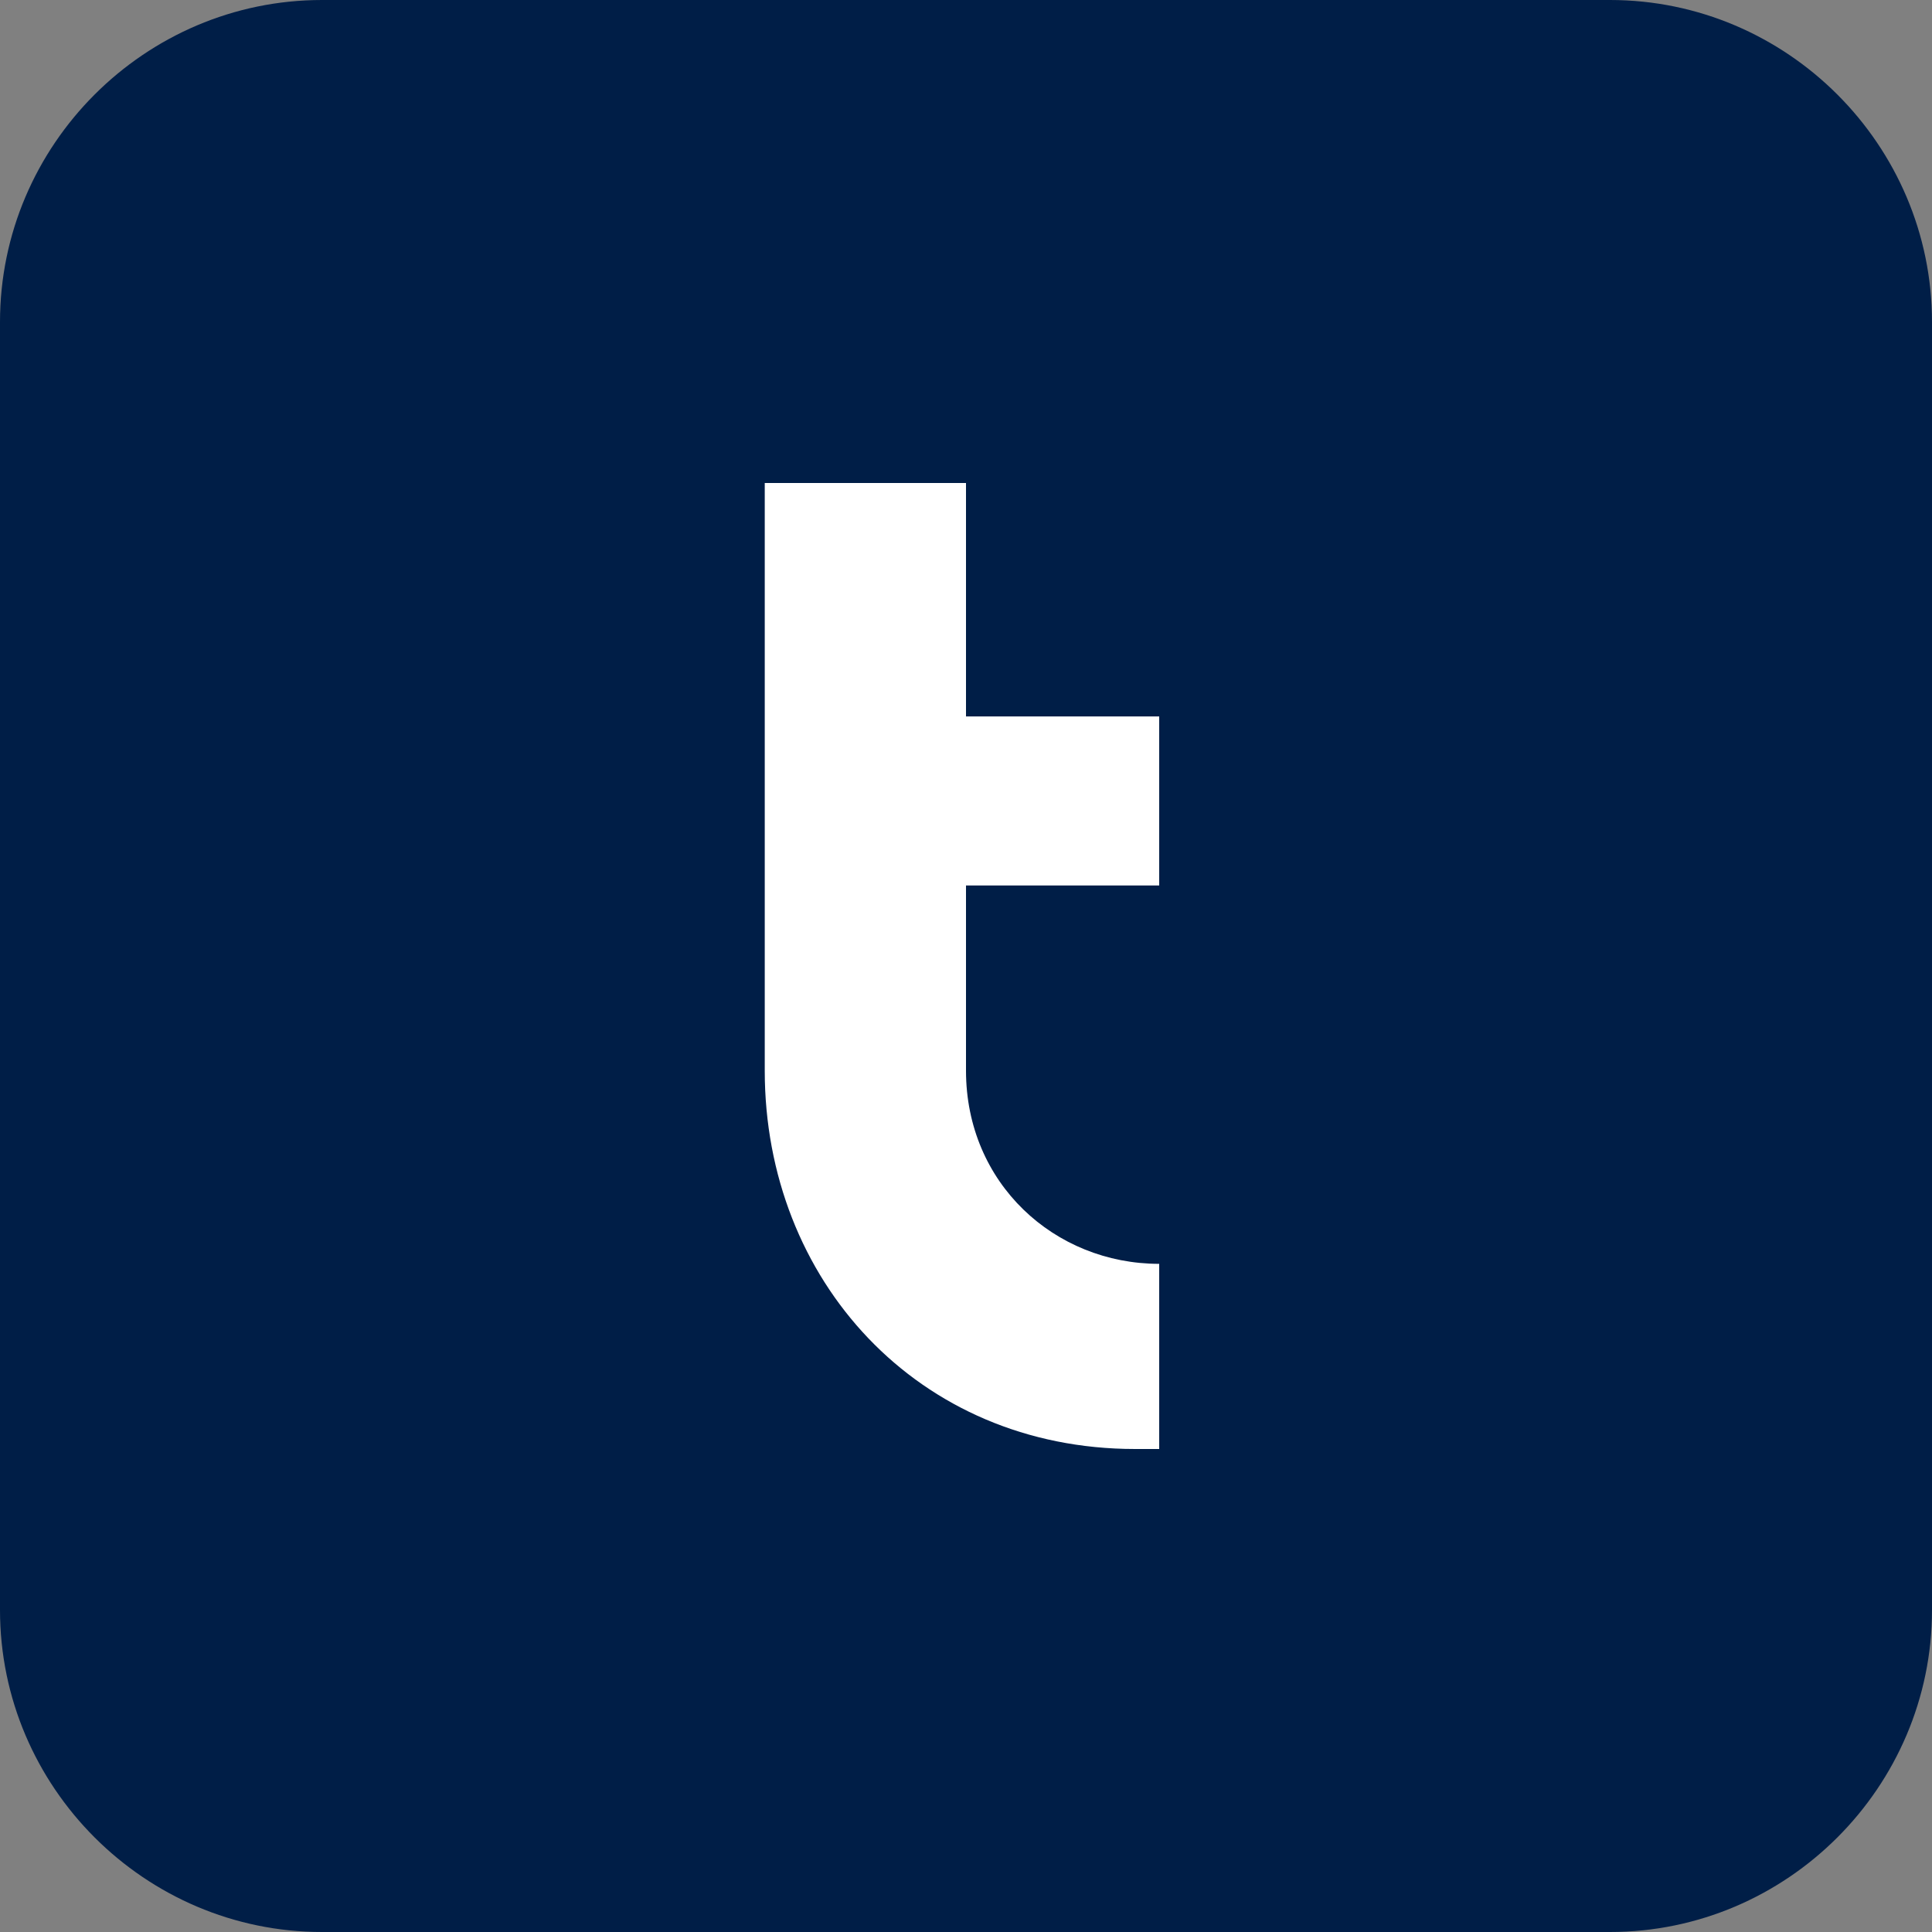
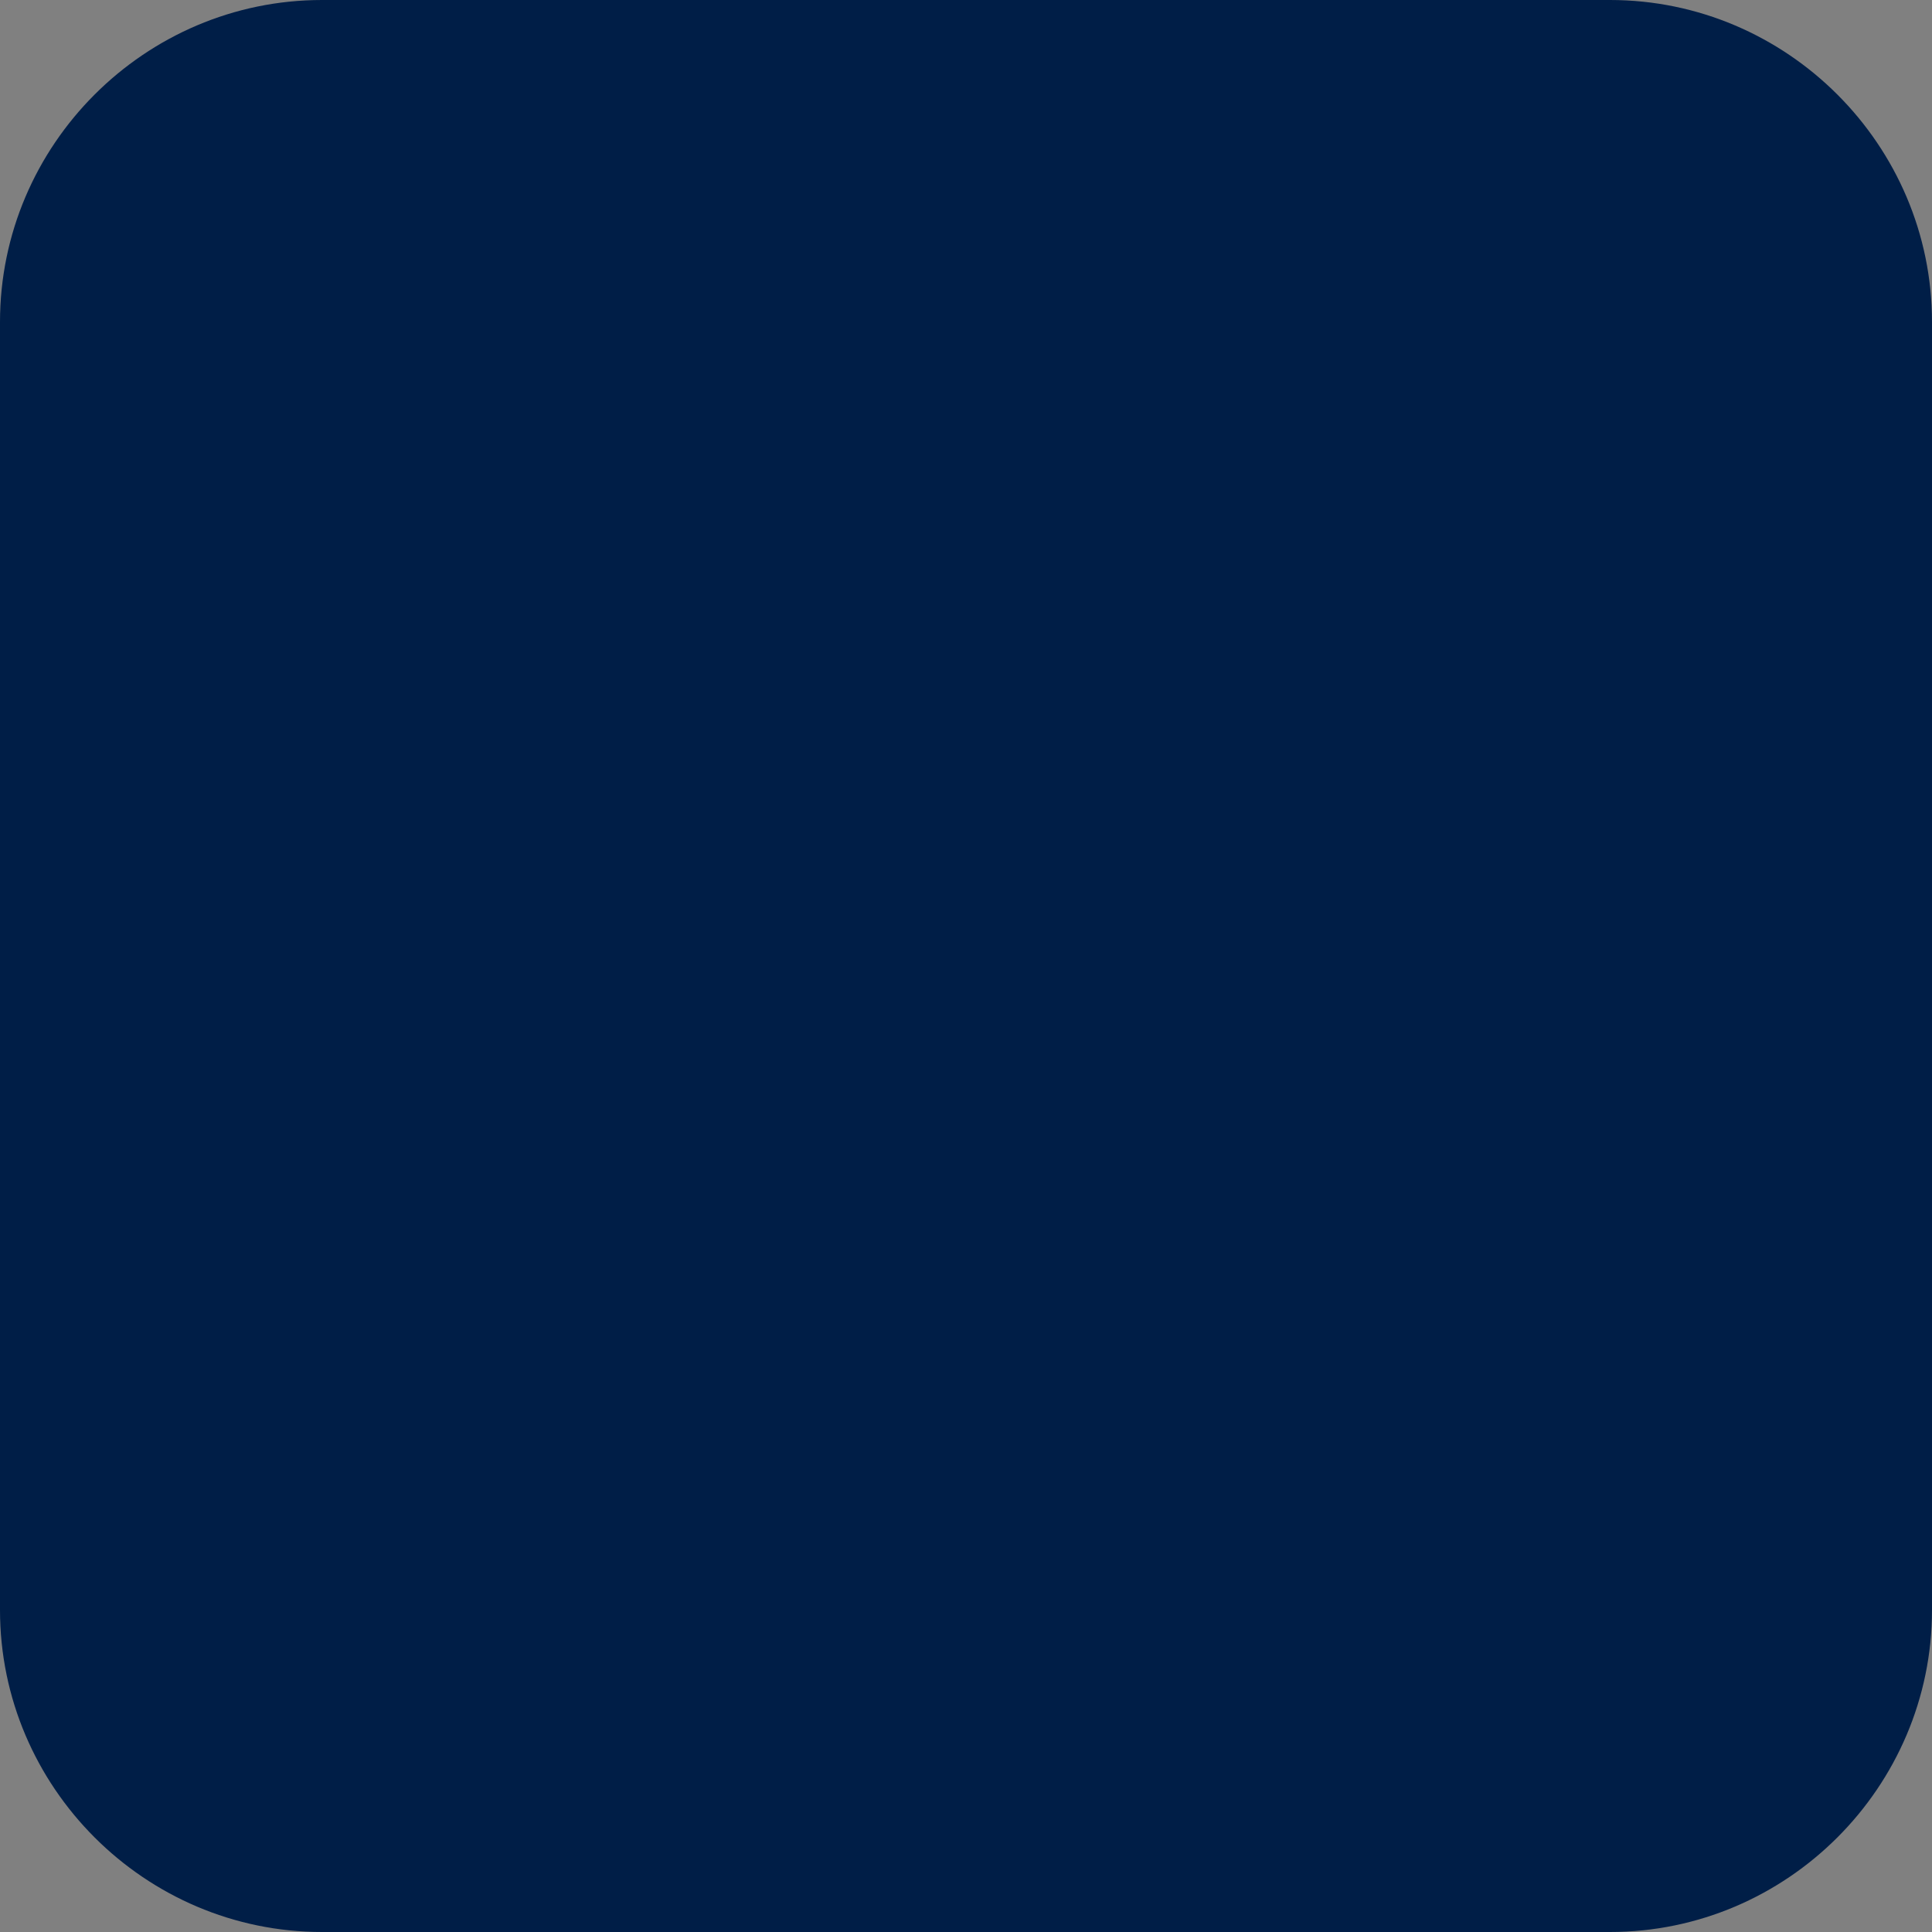
<svg xmlns="http://www.w3.org/2000/svg" viewBox="0 0 24 24">
  <rect x="0" y="0" width="24" height="24" fill="#808080" stroke="none" />
  <path d="M4,0H20c2.2,0,4,1.8,4,4V20c0,2.2-1.8,4-4,4H4c-2.2,0-4-1.8-4-4V4C0,1.8,1.8,0,4,0Z" style="fill:#001e47;" />
-   <path d="M12,6v2.9h2.4v2.1h-2.4v2.3c0,1.4,1.1,2.4,2.4,2.4v2.3h-.3c-2.7,0-4.6-2.1-4.6-4.7V6h2.5Z" style="fill:#fff;" />
</svg>